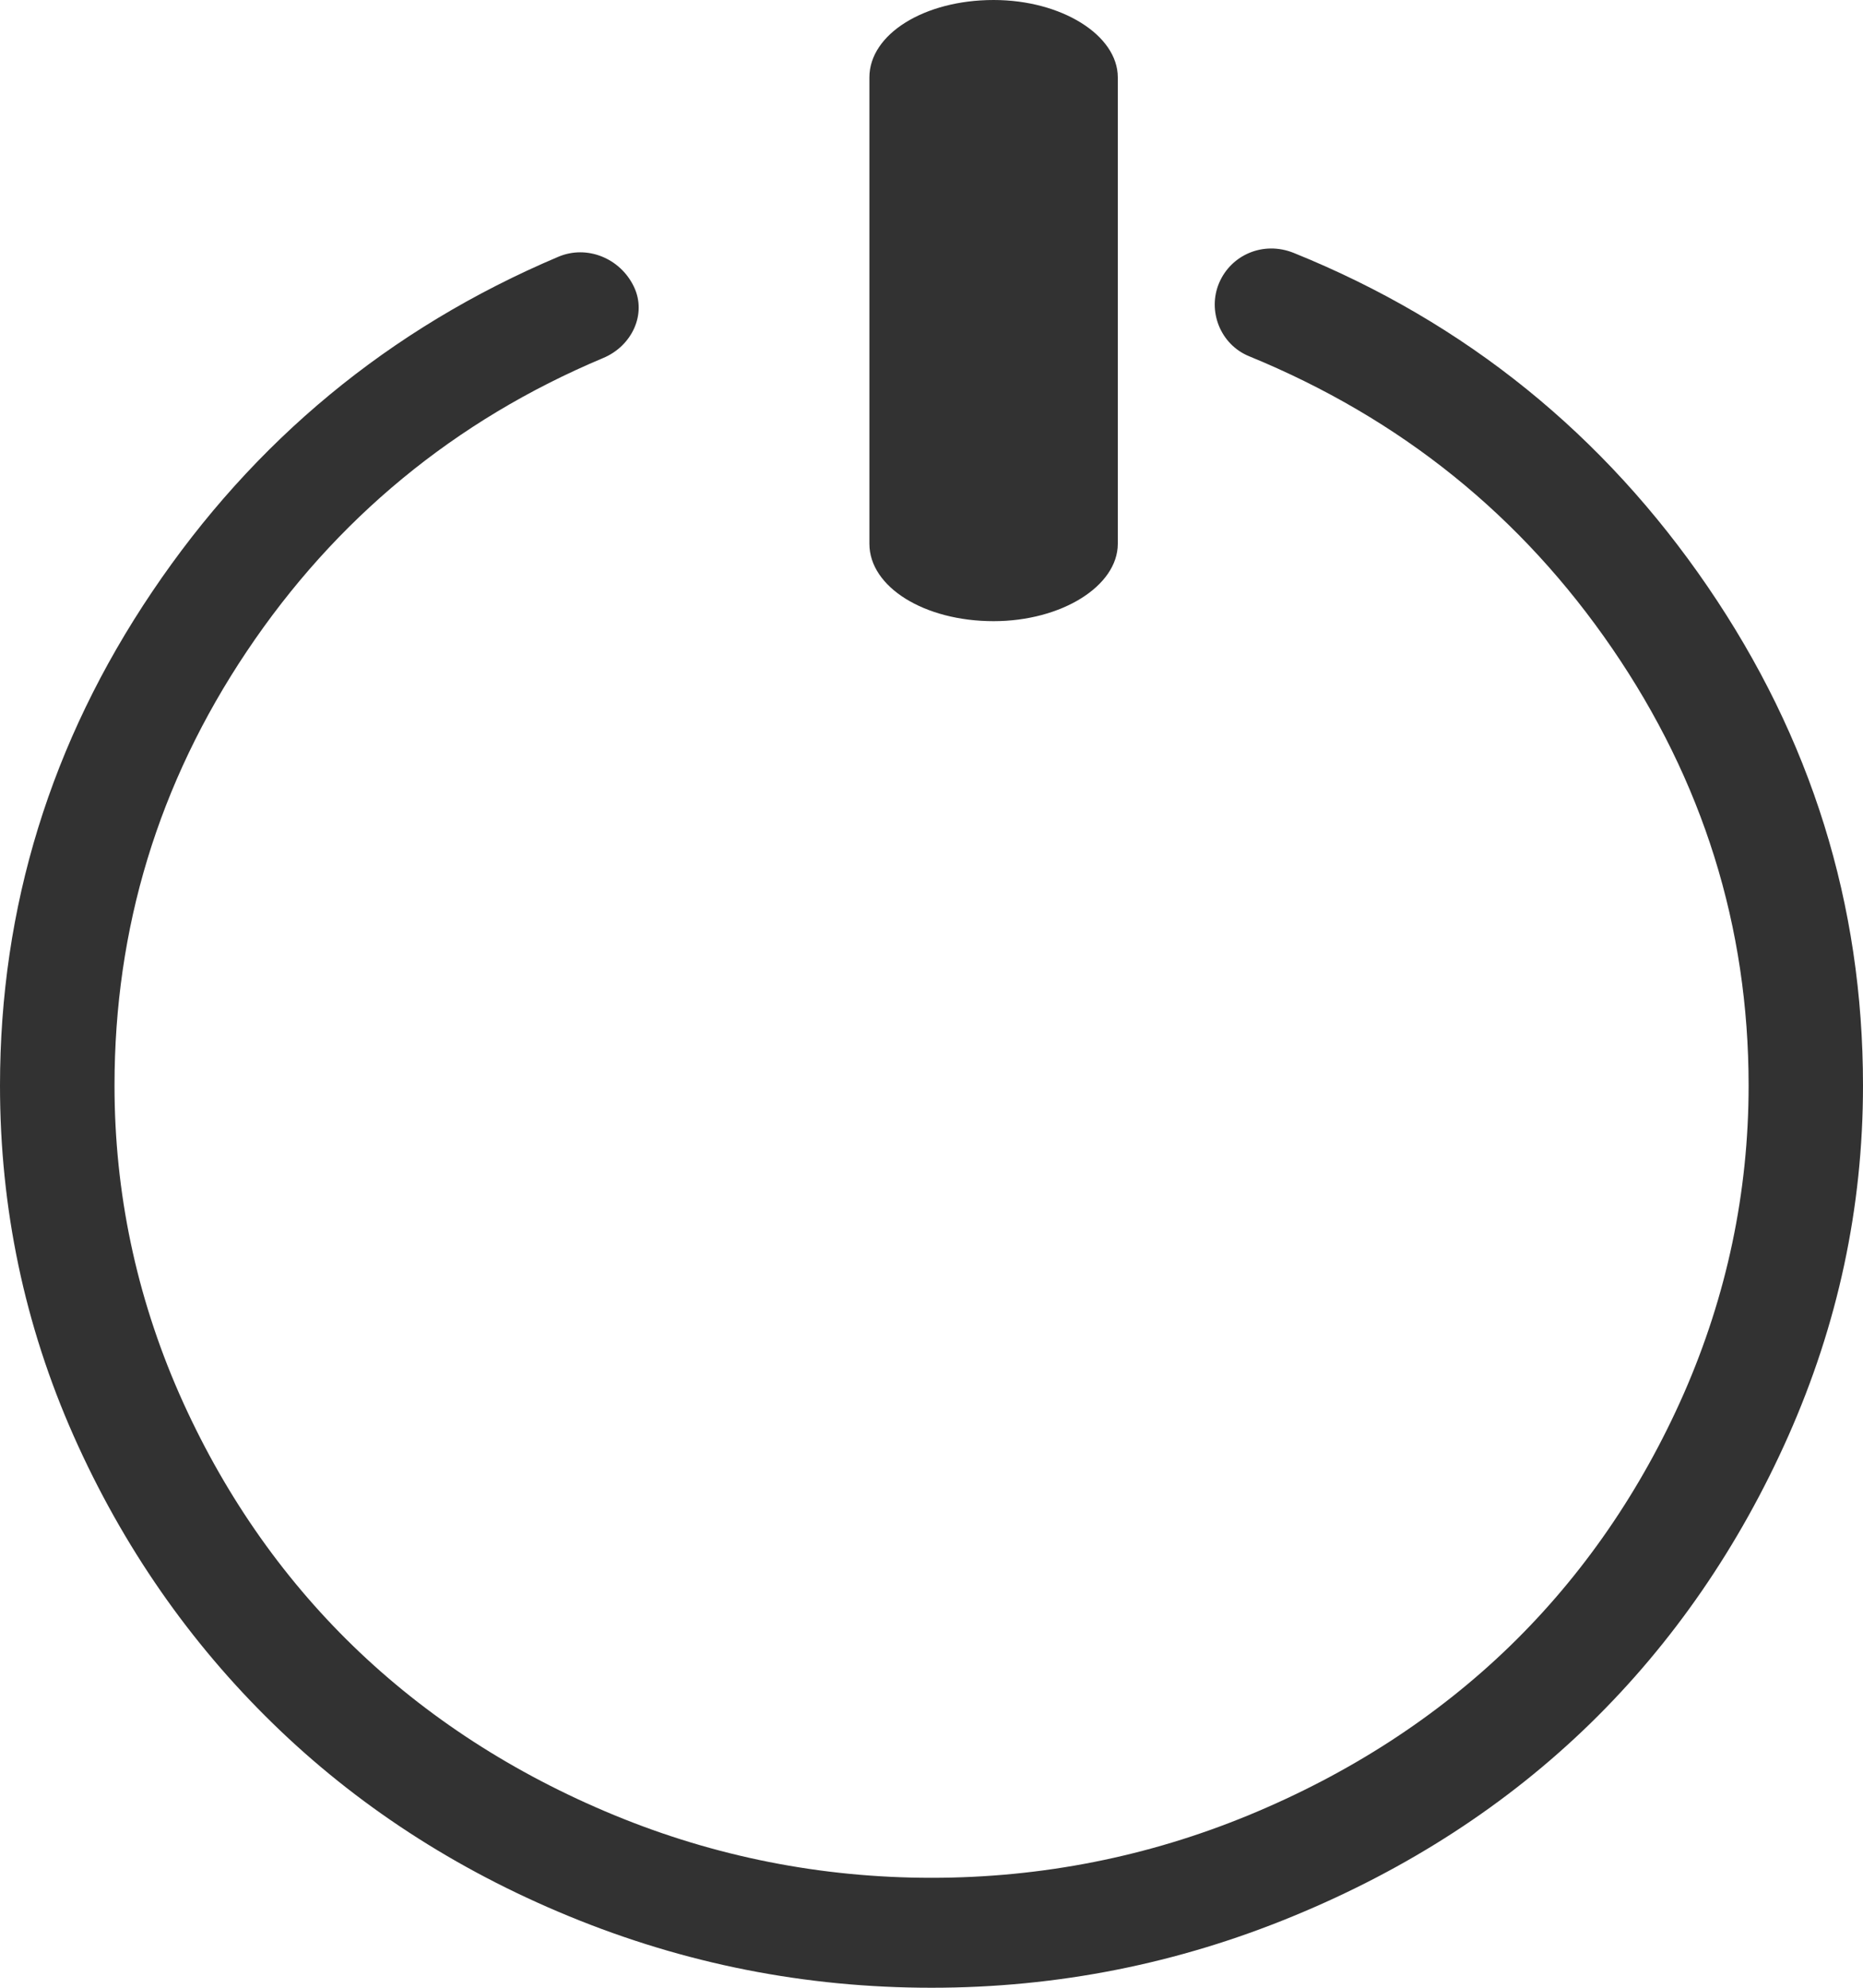
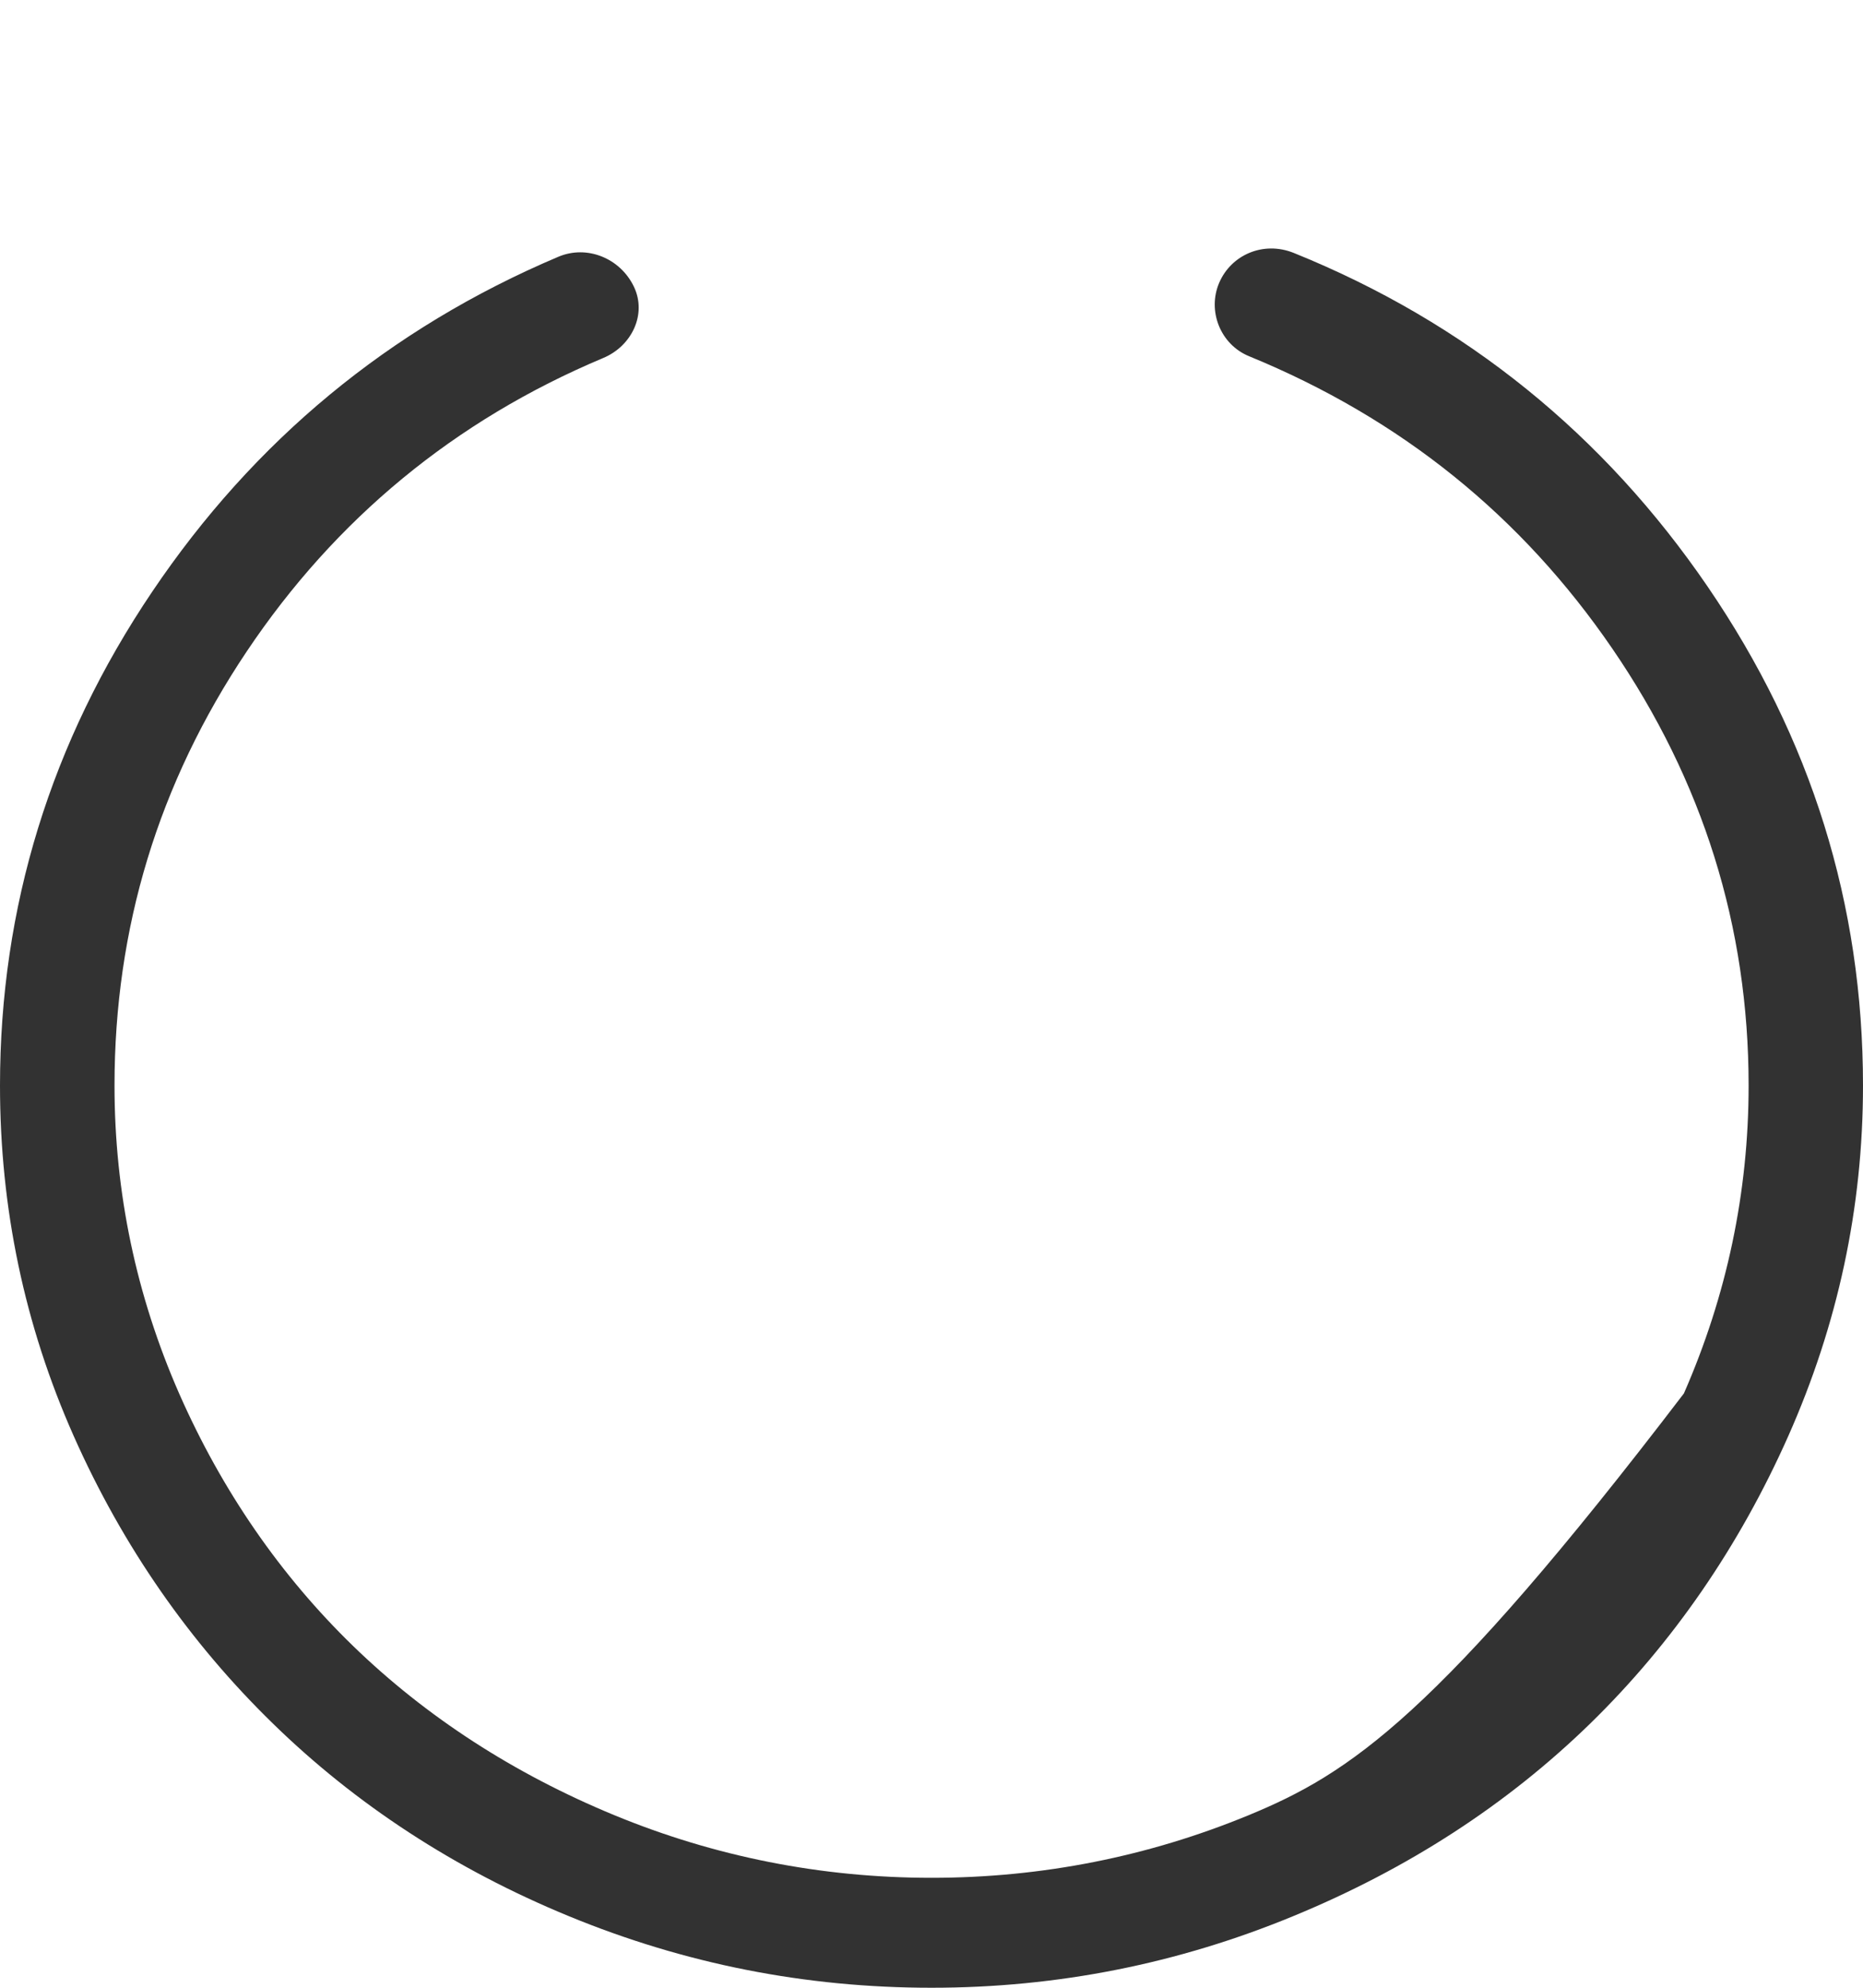
<svg xmlns="http://www.w3.org/2000/svg" width="15px" height="16px" viewBox="0 0 15 16" version="1.1">
  <title>icon-logout</title>
  <desc>Created with Sketch.</desc>
  <defs />
  <g id="Page-1" stroke="none" stroke-width="1" fill="none" fill-rule="evenodd">
    <g id="Homepage04" transform="translate(-1130, -25)" fill-rule="nonzero" fill="#323232">
      <g id="shut-down" transform="translate(1130, 25)">
        <g id="icon-logout">
-           <path d="M8,5 C8.547,5 9,4.717 9,4.377 L9,0.623 C9,0.283 8.547,0 8,0 C7.442,0 7,0.275 7,0.623 L7,4.377 C7,4.725 7.442,5 8,5 Z" id="Shape" />
-           <path d="M13.75,4.723 C12.917,3.504 11.806,2.597 10.417,2.036 C10.171,1.937 9.912,2.052 9.816,2.277 C9.72,2.502 9.825,2.772 10.056,2.867 C11.283,3.37 12.252,4.156 12.981,5.22 C13.71,6.284 14.079,7.457 14.079,8.738 C14.079,9.601 13.902,10.431 13.558,11.216 C13.213,12 12.74,12.684 12.156,13.251 C11.571,13.818 10.865,14.276 10.056,14.61 C9.247,14.944 8.389,15.115 7.5,15.115 C6.611,15.115 5.753,14.944 4.944,14.61 C4.135,14.276 3.43,13.818 2.845,13.251 C2.26,12.684 1.787,12 1.442,11.216 C1.098,10.431 0.922,9.601 0.922,8.738 C0.922,7.472 1.274,6.307 1.987,5.243 C2.7,4.179 3.66,3.384 4.856,2.882 C5.087,2.786 5.21,2.529 5.104,2.308 C4.994,2.078 4.726,1.969 4.495,2.067 C3.131,2.645 2.043,3.55 1.226,4.762 C0.409,5.973 0,7.302 0,8.738 C0,9.725 0.197,10.666 0.593,11.558 C0.99,12.452 1.532,13.225 2.196,13.872 C2.863,14.523 3.661,15.046 4.583,15.425 C5.512,15.807 6.482,16 7.5,16 C8.518,16 9.487,15.805 10.409,15.425 C11.338,15.043 12.137,14.523 12.805,13.872 C13.468,13.225 14.003,12.449 14.399,11.558 C14.796,10.663 15,9.725 15,8.738 C15,7.278 14.583,5.942 13.75,4.723 Z" id="Shape" />
+           <path d="M13.75,4.723 C12.917,3.504 11.806,2.597 10.417,2.036 C10.171,1.937 9.912,2.052 9.816,2.277 C9.72,2.502 9.825,2.772 10.056,2.867 C11.283,3.37 12.252,4.156 12.981,5.22 C13.71,6.284 14.079,7.457 14.079,8.738 C14.079,9.601 13.902,10.431 13.558,11.216 C11.571,13.818 10.865,14.276 10.056,14.61 C9.247,14.944 8.389,15.115 7.5,15.115 C6.611,15.115 5.753,14.944 4.944,14.61 C4.135,14.276 3.43,13.818 2.845,13.251 C2.26,12.684 1.787,12 1.442,11.216 C1.098,10.431 0.922,9.601 0.922,8.738 C0.922,7.472 1.274,6.307 1.987,5.243 C2.7,4.179 3.66,3.384 4.856,2.882 C5.087,2.786 5.21,2.529 5.104,2.308 C4.994,2.078 4.726,1.969 4.495,2.067 C3.131,2.645 2.043,3.55 1.226,4.762 C0.409,5.973 0,7.302 0,8.738 C0,9.725 0.197,10.666 0.593,11.558 C0.99,12.452 1.532,13.225 2.196,13.872 C2.863,14.523 3.661,15.046 4.583,15.425 C5.512,15.807 6.482,16 7.5,16 C8.518,16 9.487,15.805 10.409,15.425 C11.338,15.043 12.137,14.523 12.805,13.872 C13.468,13.225 14.003,12.449 14.399,11.558 C14.796,10.663 15,9.725 15,8.738 C15,7.278 14.583,5.942 13.75,4.723 Z" id="Shape" />
        </g>
      </g>
    </g>
  </g>
</svg>